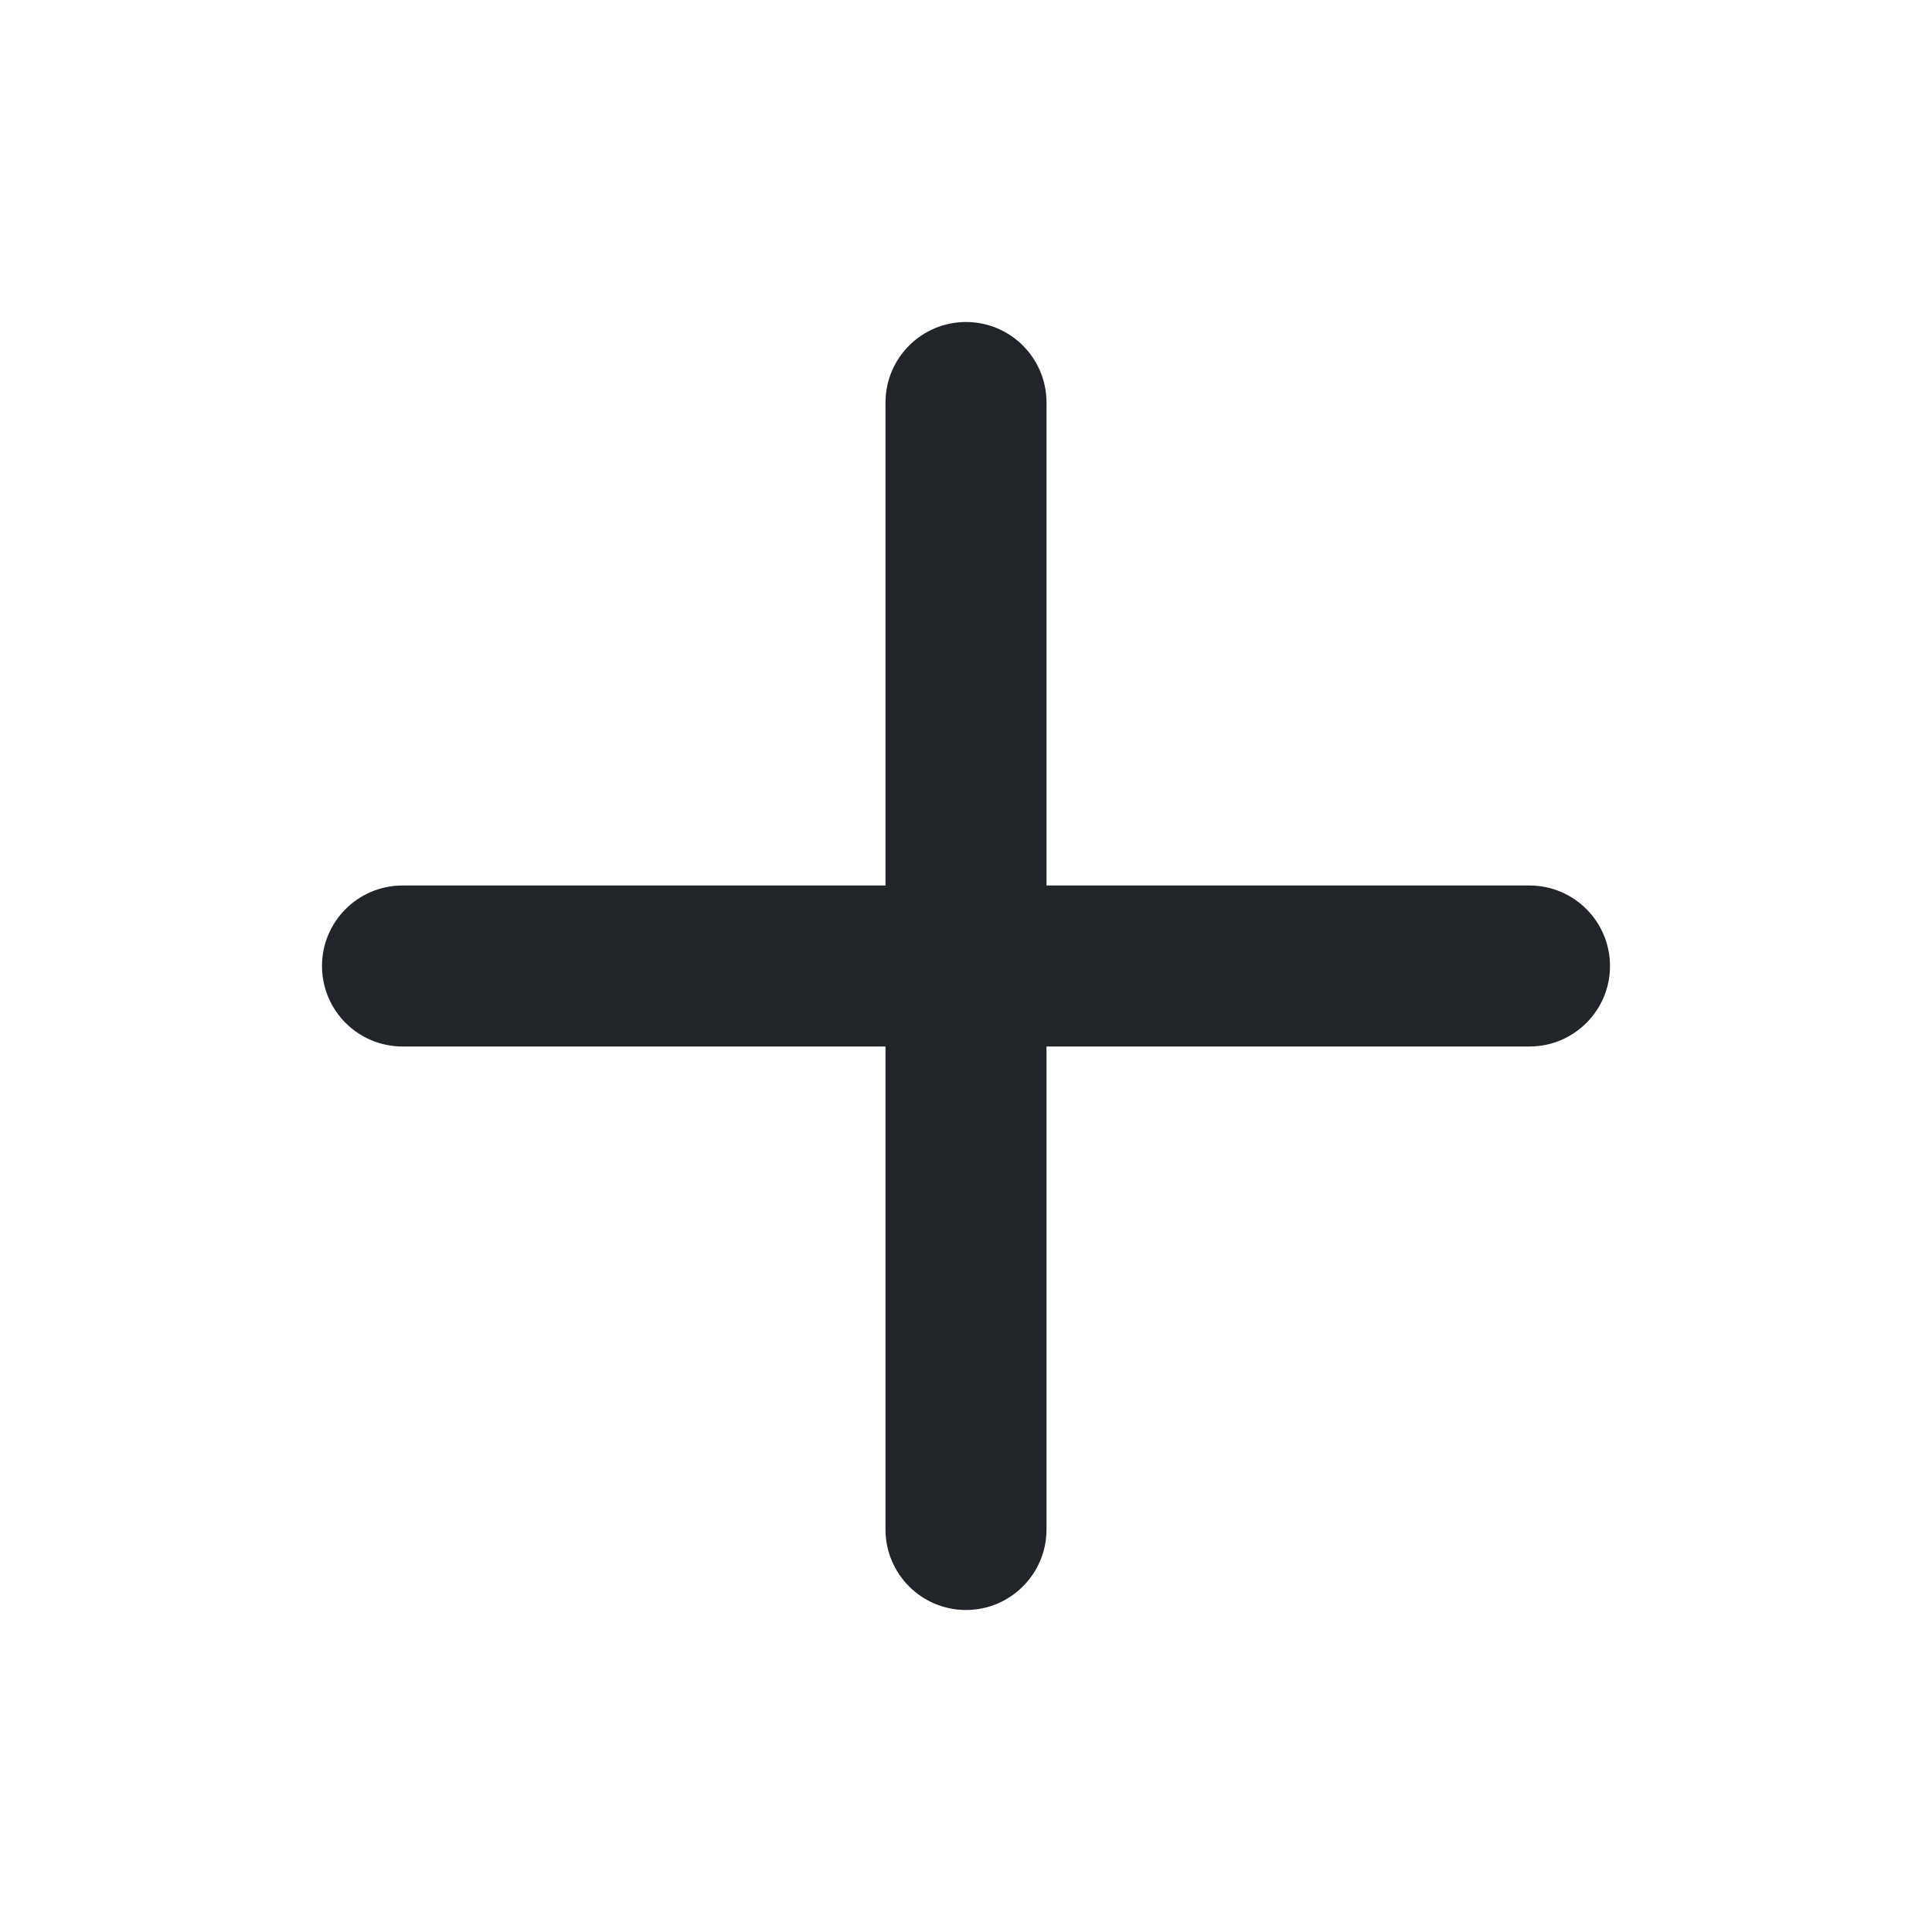
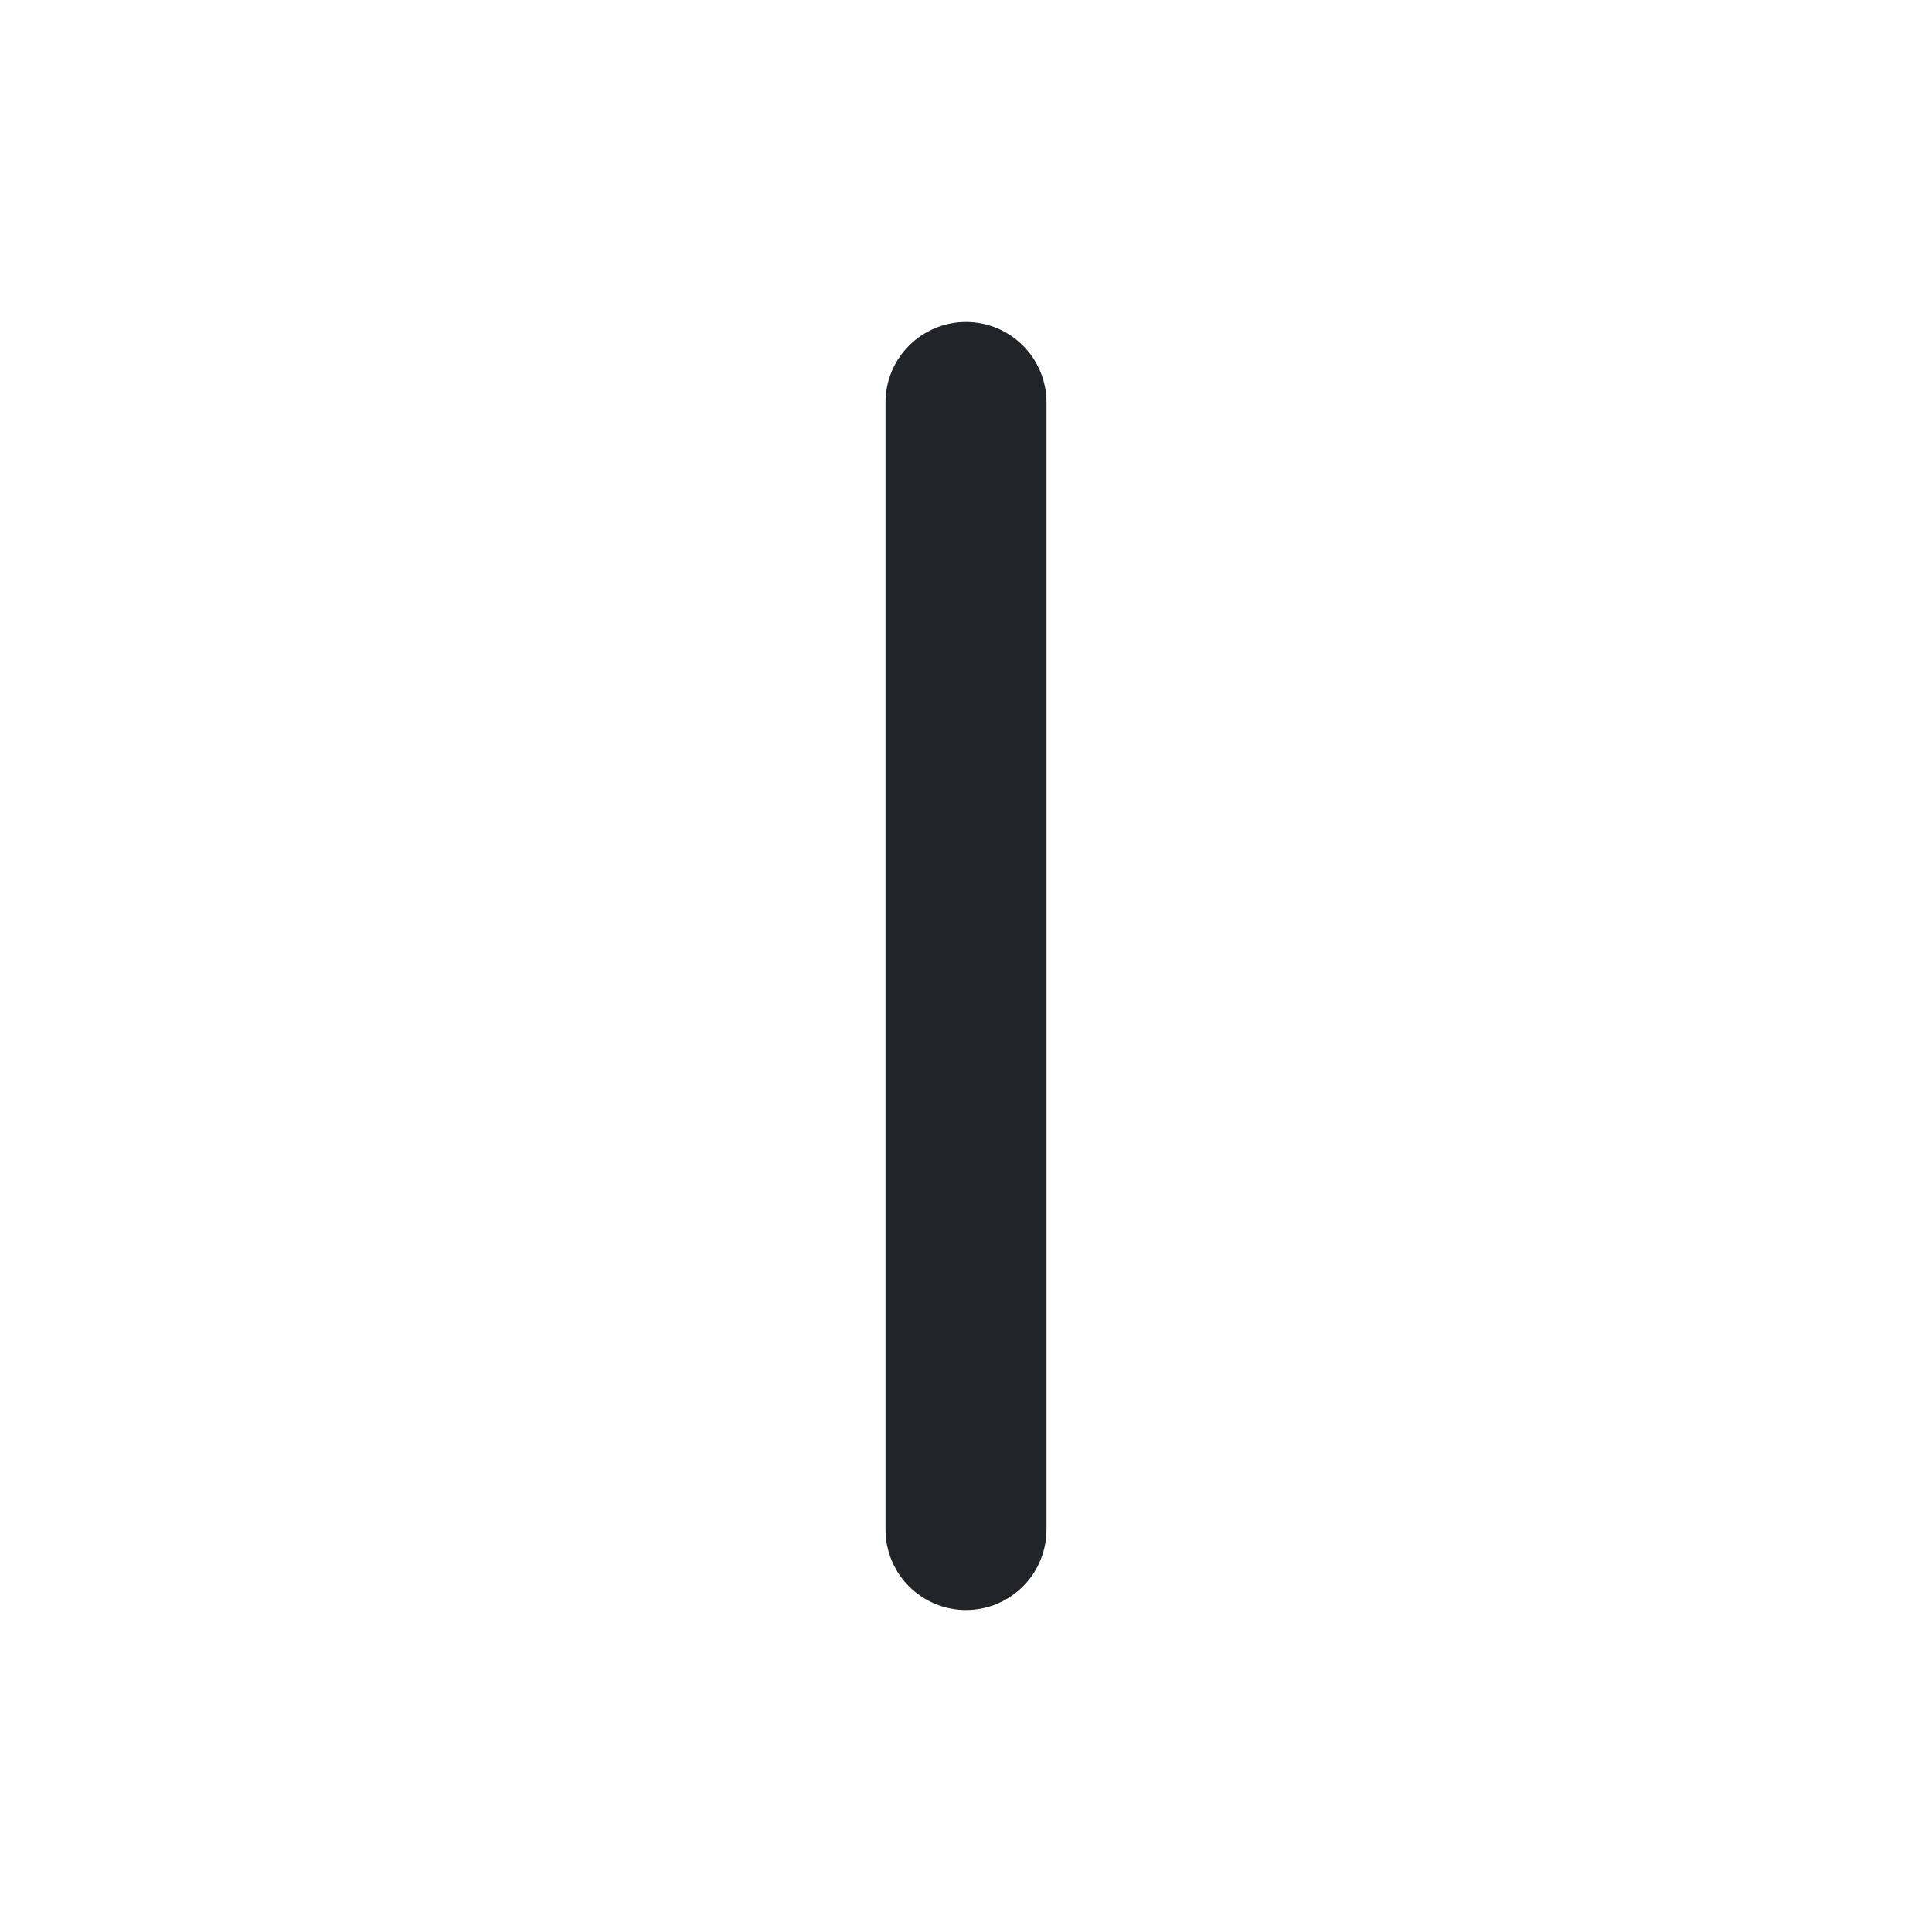
<svg xmlns="http://www.w3.org/2000/svg" width="24" height="24" viewBox="0 0 24 24" fill="none">
-   <path d="M19 11H5C4.448 11 4 11.448 4 12C4 12.552 4.448 13 5 13H19C19.552 13 20 12.552 20 12C20 11.448 19.552 11 19 11Z" fill="#212529" />
  <path d="M13 19L13 5C13 4.448 12.552 4 12 4C11.448 4 11 4.448 11 5L11 19C11 19.552 11.448 20 12 20C12.552 20 13 19.552 13 19Z" fill="#212529" />
</svg>